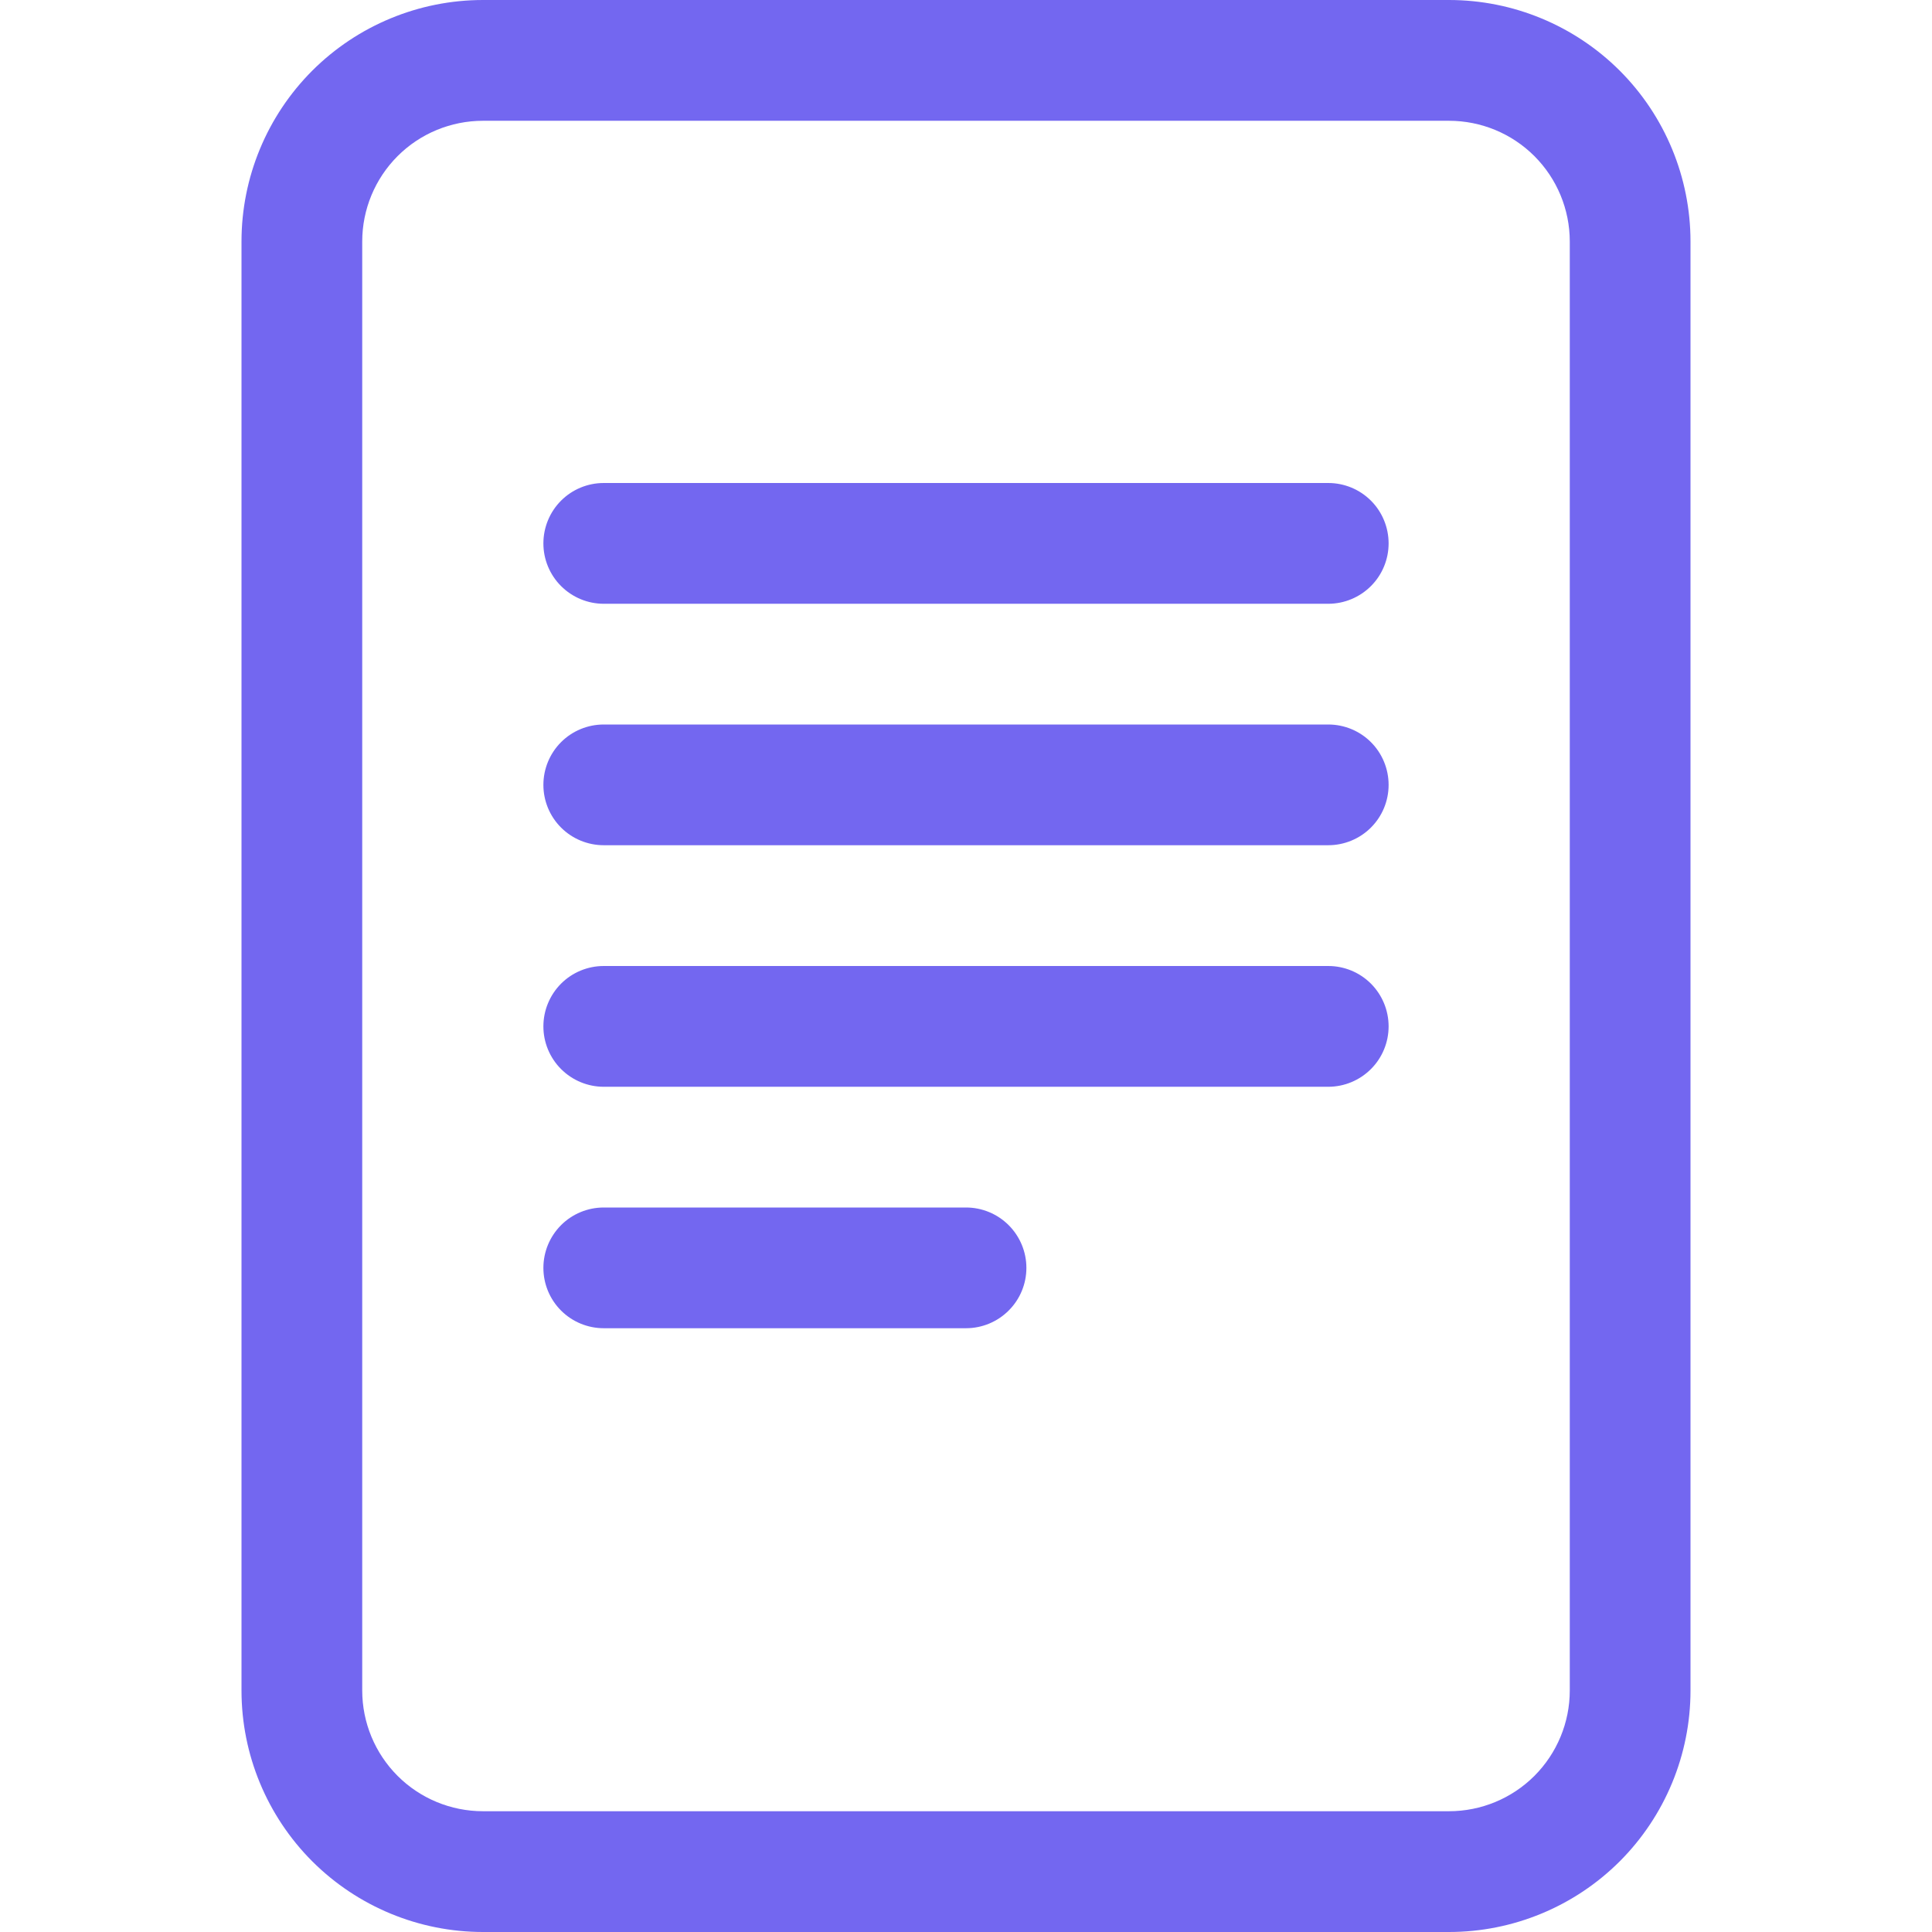
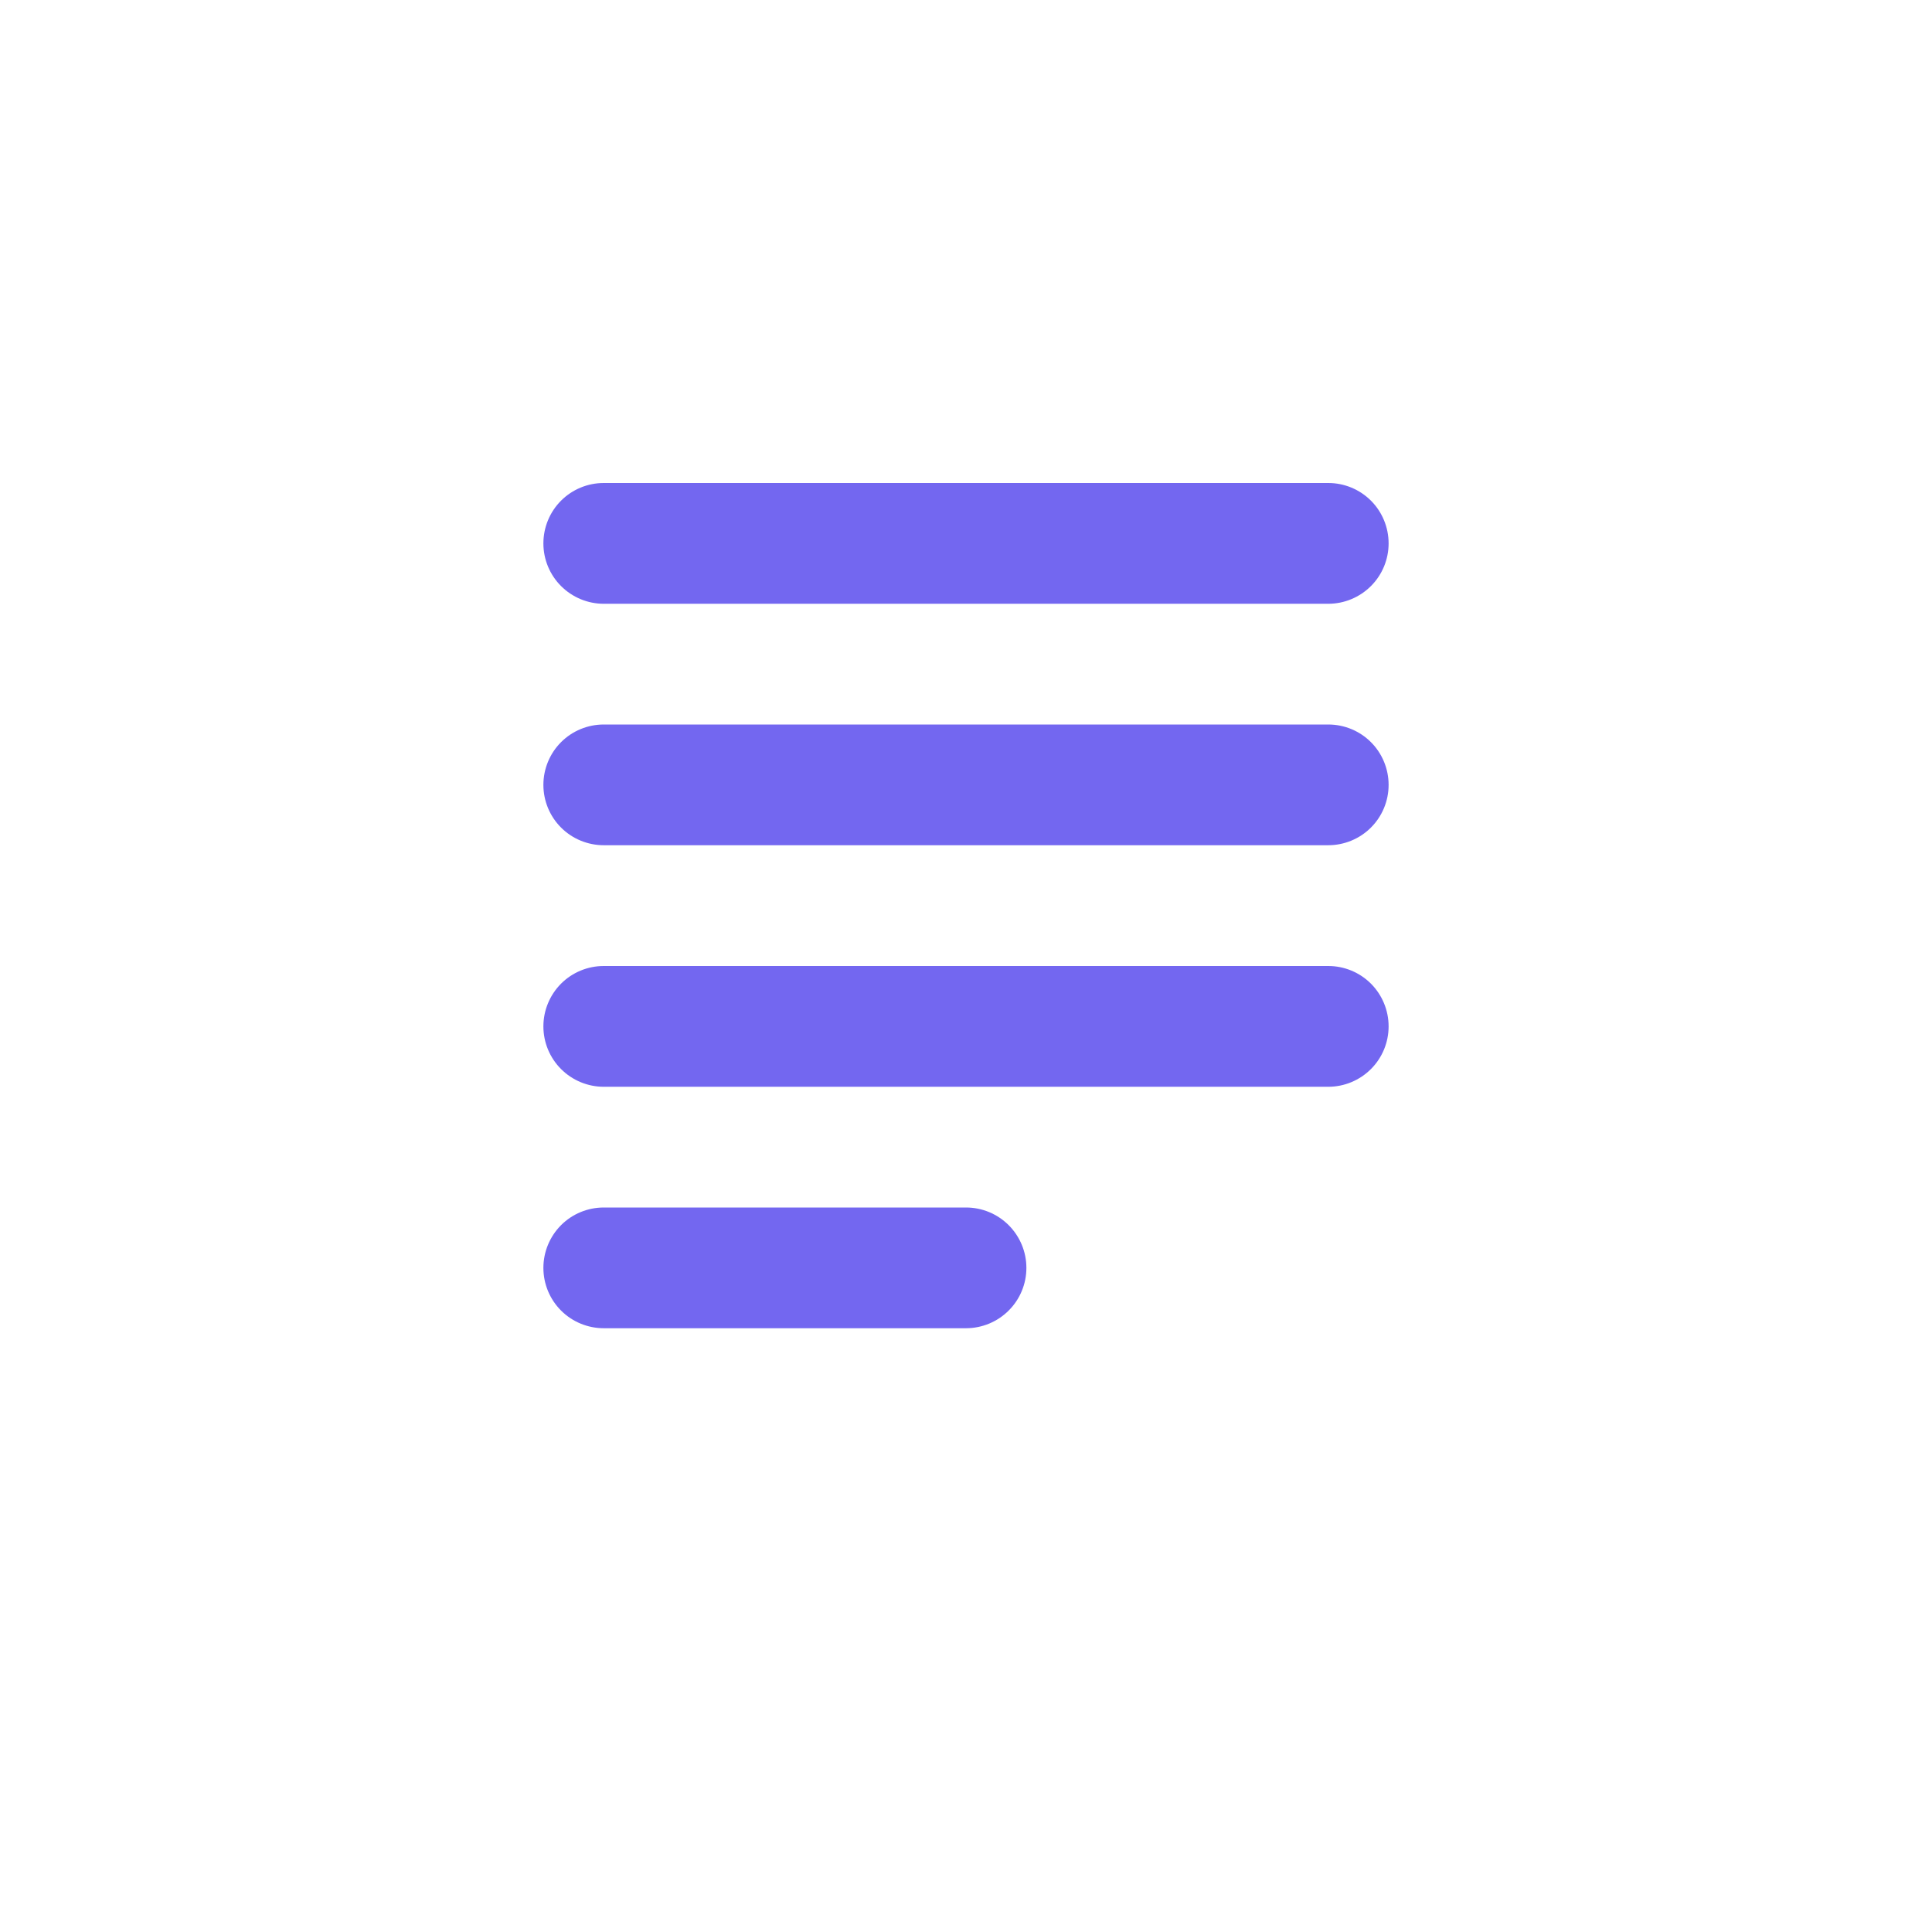
<svg xmlns="http://www.w3.org/2000/svg" width="35" height="35" viewBox="0 0 35 35" fill="none">
  <path d="M10.938 8.75C10.647 8.75 10.369 8.865 10.164 9.07C9.959 9.275 9.844 9.554 9.844 9.844C9.844 10.134 9.959 10.412 10.164 10.617C10.369 10.822 10.647 10.938 10.938 10.938H24.062C24.353 10.938 24.631 10.822 24.836 10.617C25.041 10.412 25.156 10.134 25.156 9.844C25.156 9.554 25.041 9.275 24.836 9.07C24.631 8.865 24.353 8.75 24.062 8.75H10.938ZM9.844 14.219C9.844 13.929 9.959 13.65 10.164 13.445C10.369 13.24 10.647 13.125 10.938 13.125H24.062C24.353 13.125 24.631 13.24 24.836 13.445C25.041 13.65 25.156 13.929 25.156 14.219C25.156 14.509 25.041 14.787 24.836 14.992C24.631 15.197 24.353 15.312 24.062 15.312H10.938C10.647 15.312 10.369 15.197 10.164 14.992C9.959 14.787 9.844 14.509 9.844 14.219ZM10.938 17.5C10.647 17.5 10.369 17.615 10.164 17.82C9.959 18.026 9.844 18.304 9.844 18.594C9.844 18.884 9.959 19.162 10.164 19.367C10.369 19.572 10.647 19.688 10.938 19.688H24.062C24.353 19.688 24.631 19.572 24.836 19.367C25.041 19.162 25.156 18.884 25.156 18.594C25.156 18.304 25.041 18.026 24.836 17.82C24.631 17.615 24.353 17.5 24.062 17.5H10.938ZM10.938 21.875C10.647 21.875 10.369 21.99 10.164 22.195C9.959 22.401 9.844 22.679 9.844 22.969C9.844 23.259 9.959 23.537 10.164 23.742C10.369 23.947 10.647 24.062 10.938 24.062H17.5C17.79 24.062 18.068 23.947 18.273 23.742C18.479 23.537 18.594 23.259 18.594 22.969C18.594 22.679 18.479 22.401 18.273 22.195C18.068 21.99 17.79 21.875 17.5 21.875H10.938Z" fill="#7367F0" />
-   <path d="M4.375 4.375C4.375 3.215 4.836 2.102 5.656 1.281C6.477 0.461 7.59 0 8.75 0L26.25 0C27.41 0 28.523 0.461 29.344 1.281C30.164 2.102 30.625 3.215 30.625 4.375V30.625C30.625 31.785 30.164 32.898 29.344 33.719C28.523 34.539 27.41 35 26.25 35H8.75C7.59 35 6.477 34.539 5.656 33.719C4.836 32.898 4.375 31.785 4.375 30.625V4.375ZM26.25 2.188H8.75C8.17 2.188 7.613 2.418 7.203 2.828C6.793 3.238 6.562 3.795 6.562 4.375V30.625C6.562 31.205 6.793 31.762 7.203 32.172C7.613 32.582 8.17 32.812 8.75 32.812H26.25C26.83 32.812 27.387 32.582 27.797 32.172C28.207 31.762 28.438 31.205 28.438 30.625V4.375C28.438 3.795 28.207 3.238 27.797 2.828C27.387 2.418 26.83 2.188 26.25 2.188Z" fill="#7367F0" />
</svg>